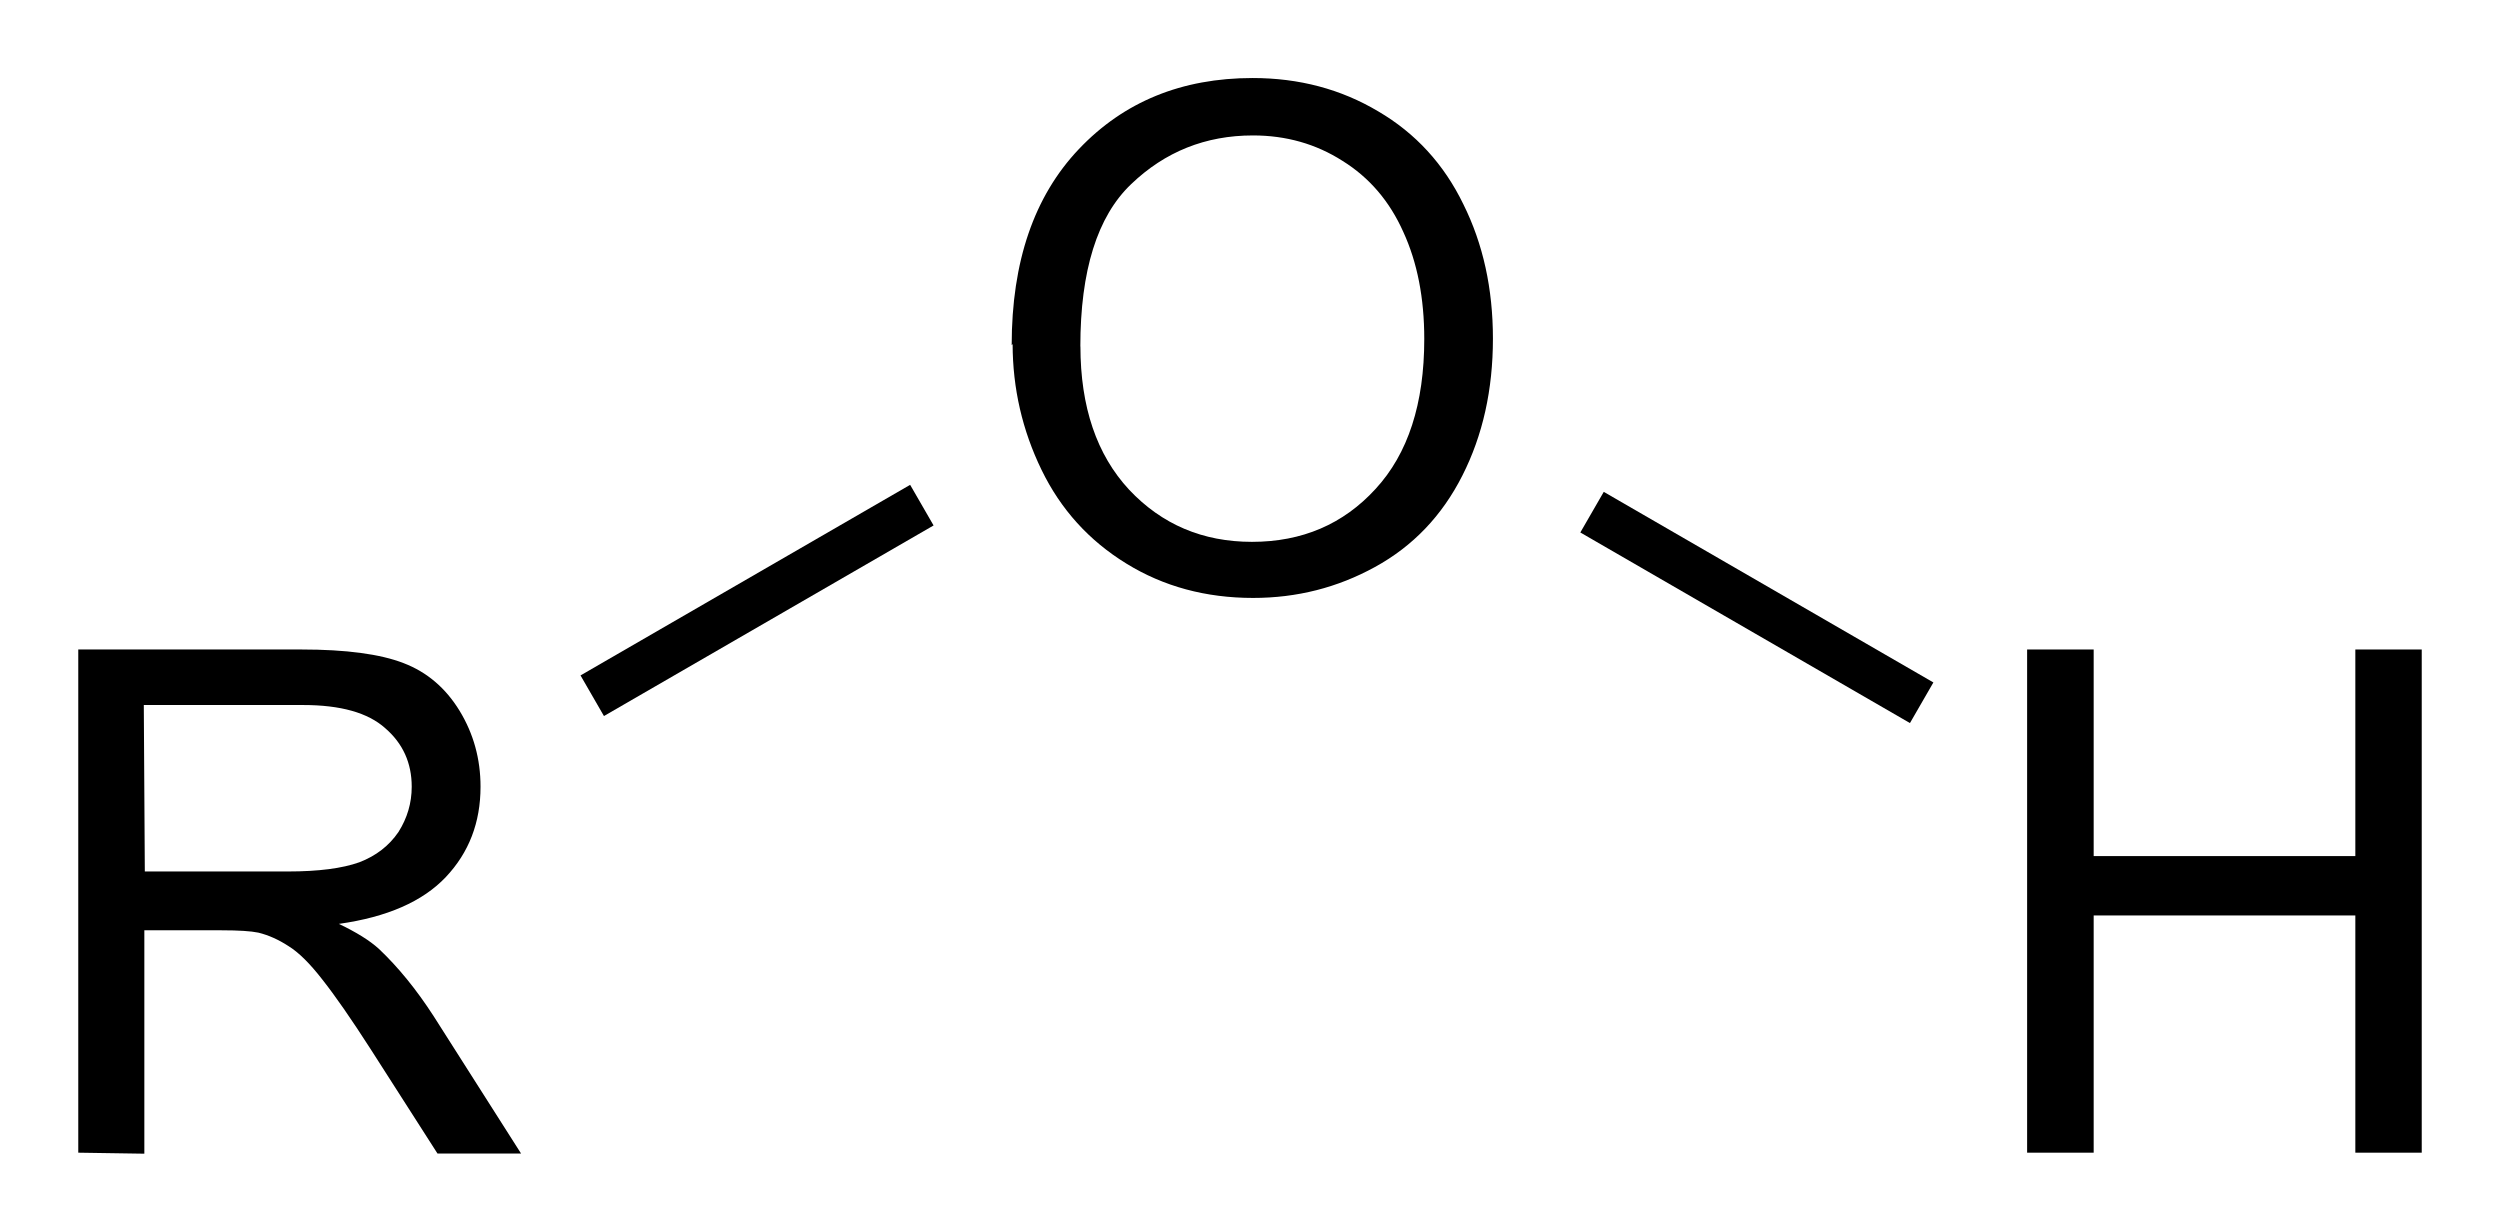
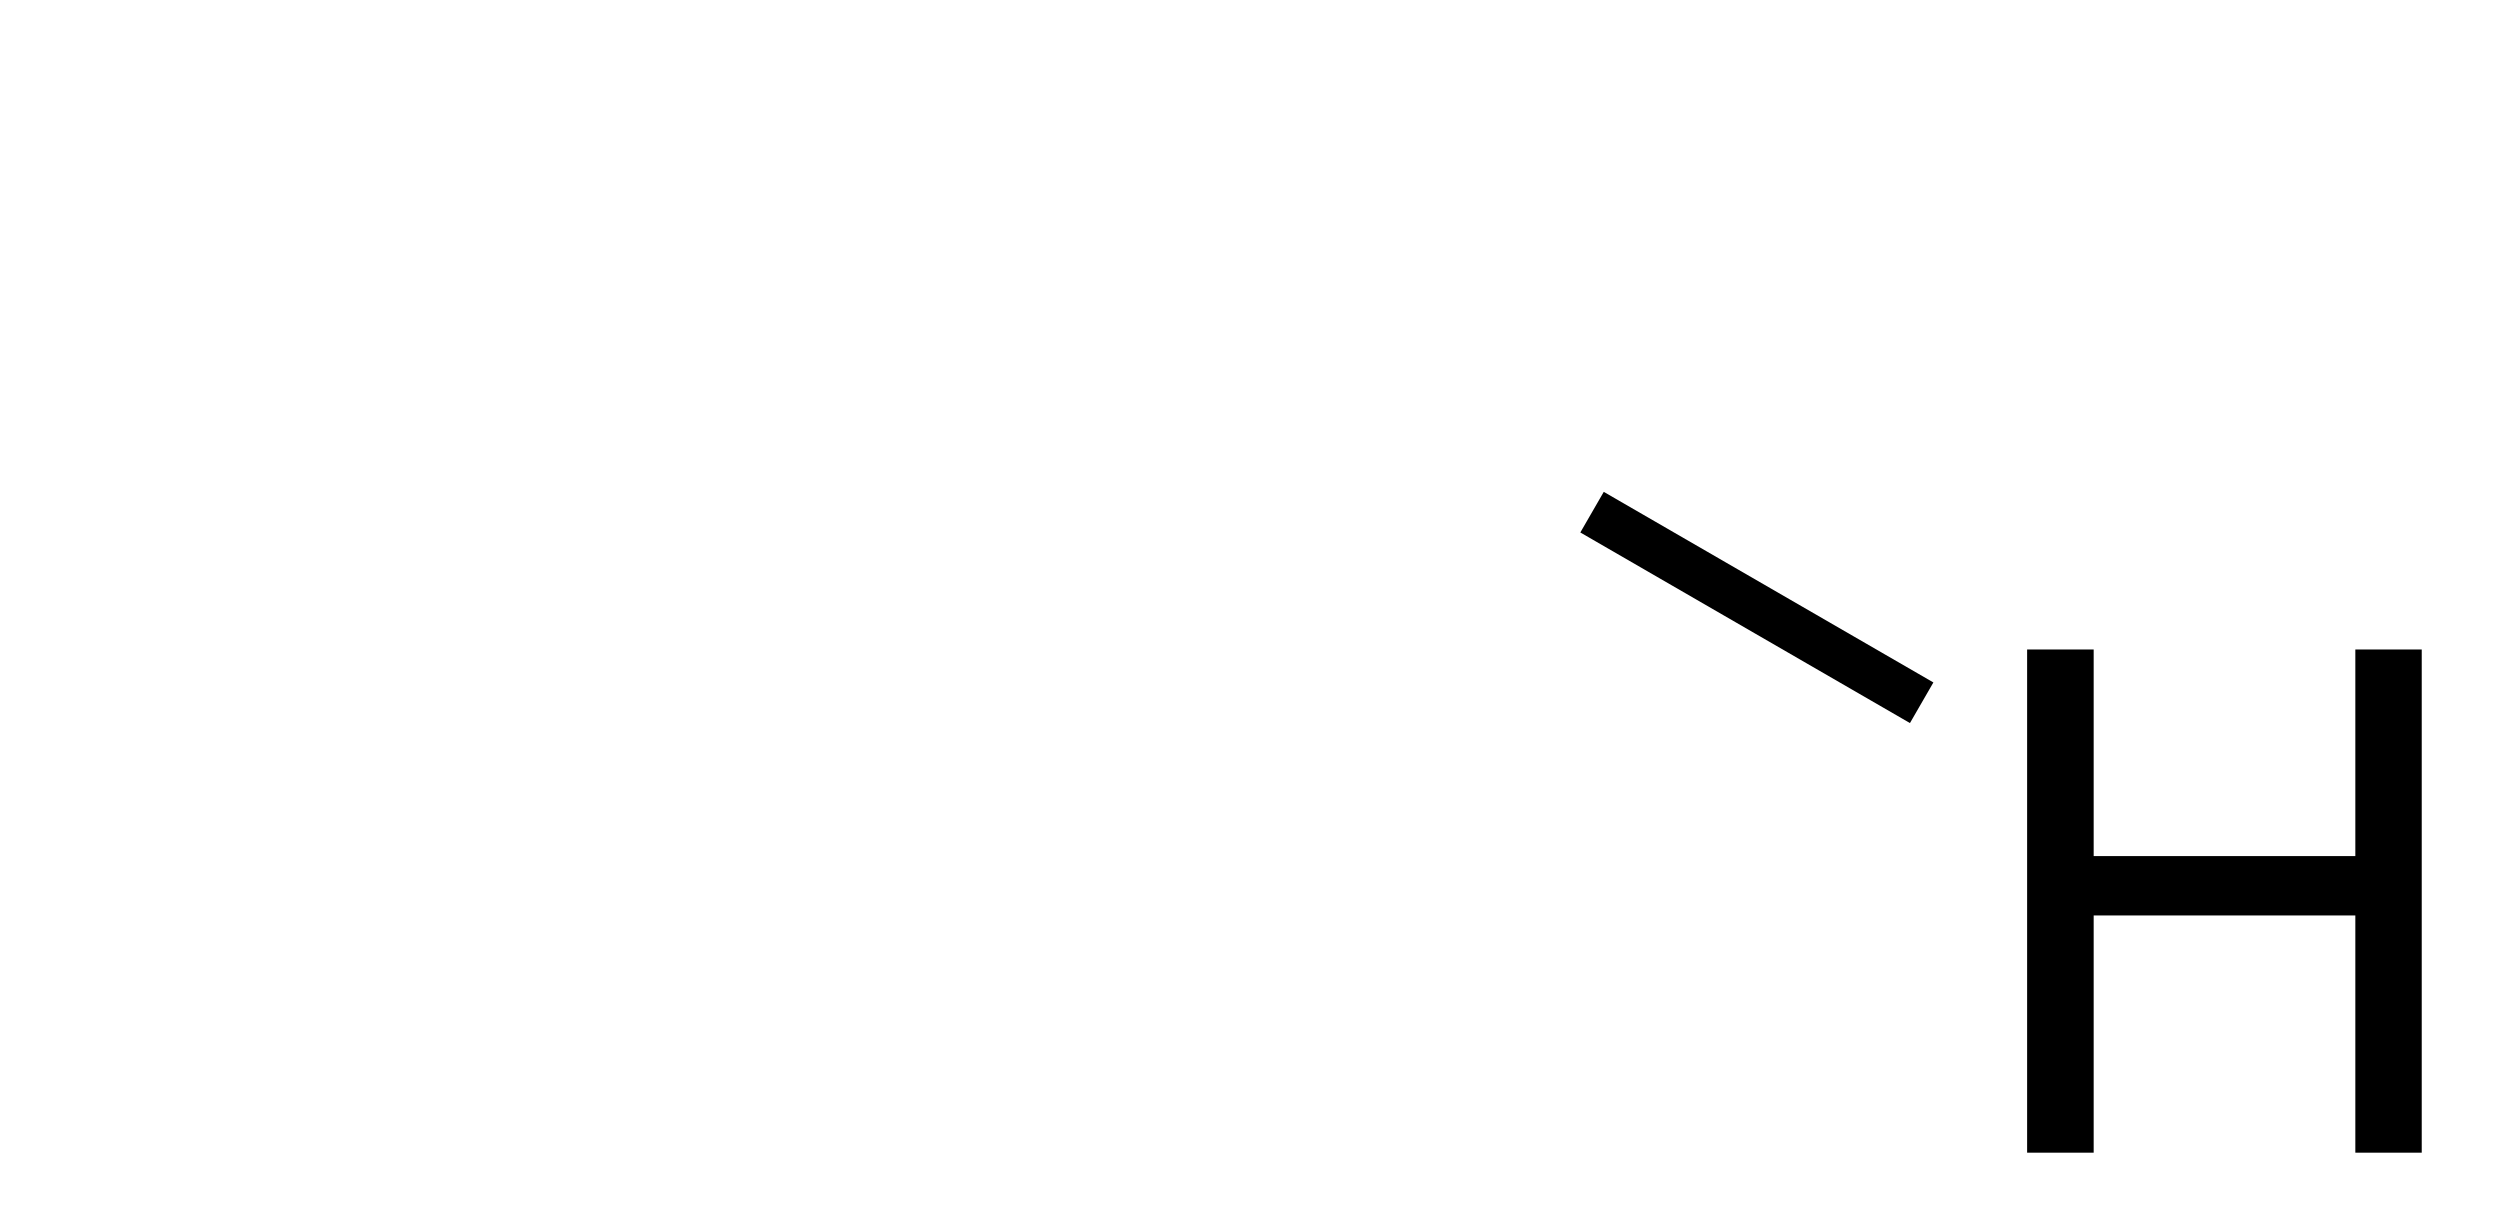
<svg xmlns="http://www.w3.org/2000/svg" preserveAspectRatio="xMidYMid" viewBox="177.5 83.18 32.006 15.757">
  <clipPath id="a">
    <rect x=".3" y=".3" width="539.4" height="719.15" />
  </clipPath>
  <g clip-path="url(#a)" transform="translate(.292 -.083)">
-     <path d="M178.21 98.02v-6.442h2.856q.86 0 1.31.175.448.172.716.61.268.44.268.972 0 .686-.444 1.156t-1.37.6q.337.16.513.32.37.35.7.86l1.12 1.76h-1.07l-.858-1.34q-.373-.58-.615-.886-.24-.31-.435-.43-.19-.124-.385-.172-.143-.03-.472-.03h-.988v2.86zm.852-3.6h1.833q.584 0 .914-.118.32-.123.5-.387.17-.268.17-.58 0-.457-.34-.75-.33-.296-1.05-.296h-2.04zm11.098-6.738q0-1.604.86-2.51.863-.91 2.225-.91.892 0 1.608.427.717.42 1.09 1.19.378.76.378 1.72 0 .98-.39 1.75-.39.773-1.12 1.173-.72.396-1.56.396-.91 0-1.623-.44-.717-.44-1.086-1.2t-.37-1.61zm.88.013q0 1.165.623 1.837.628.668 1.573.668.963 0 1.582-.677.624-.676.624-1.92 0-.787-.268-1.37-.263-.59-.778-.91-.51-.326-1.147-.326-.91 0-1.56.624-.65.62-.65 2.08z" />
-     <path d="M184.94 92.43l-.3-.52 4.22-2.44.3.52z" fill-rule="evenodd" shape-rendering="geometricPrecision" stroke-width="0" />
    <path d="M203.16 98.02v-6.442h.852v2.645h3.35v-2.645h.85v6.442h-.85v-3.037h-3.35v3.037z" />
-     <path d="M197.44 90.08l.3-.52 4.22 2.44-.3.52z" fill-rule="evenodd" shape-rendering="geometricPrecision" stroke-width="0" />
+     <path d="M197.44 90.08l.3-.52 4.22 2.44-.3.52" fill-rule="evenodd" shape-rendering="geometricPrecision" stroke-width="0" />
  </g>
</svg>